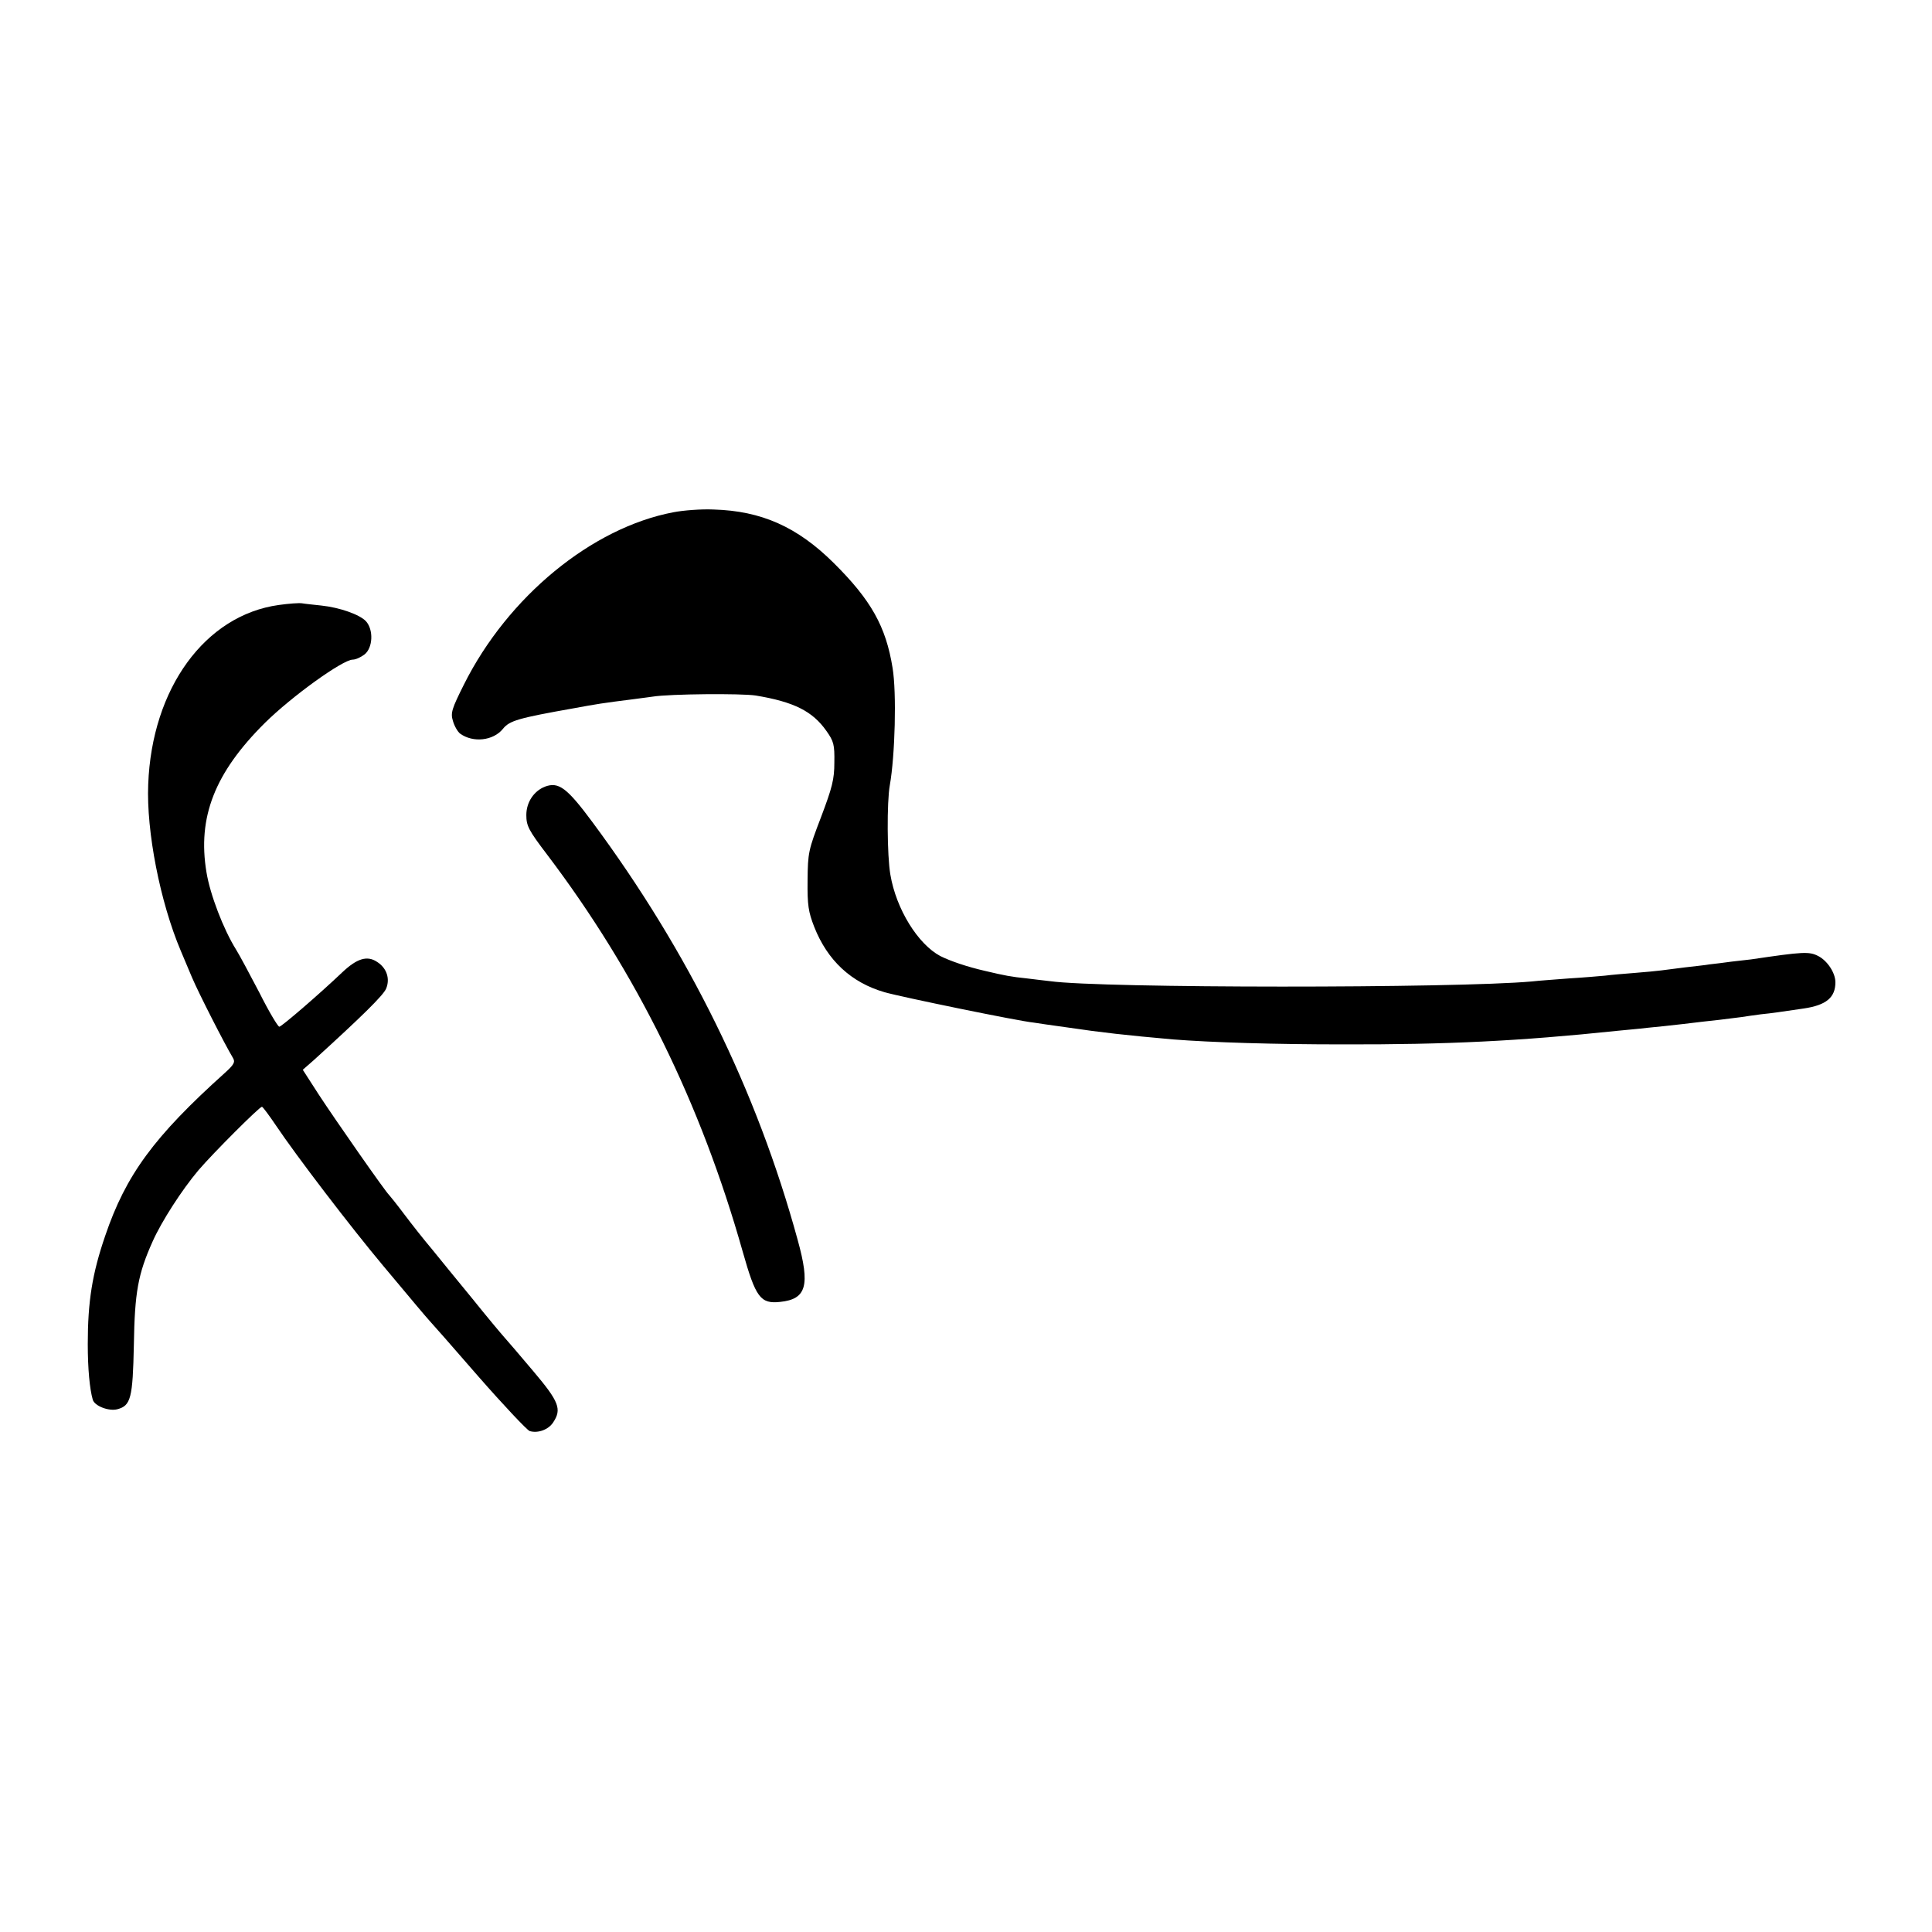
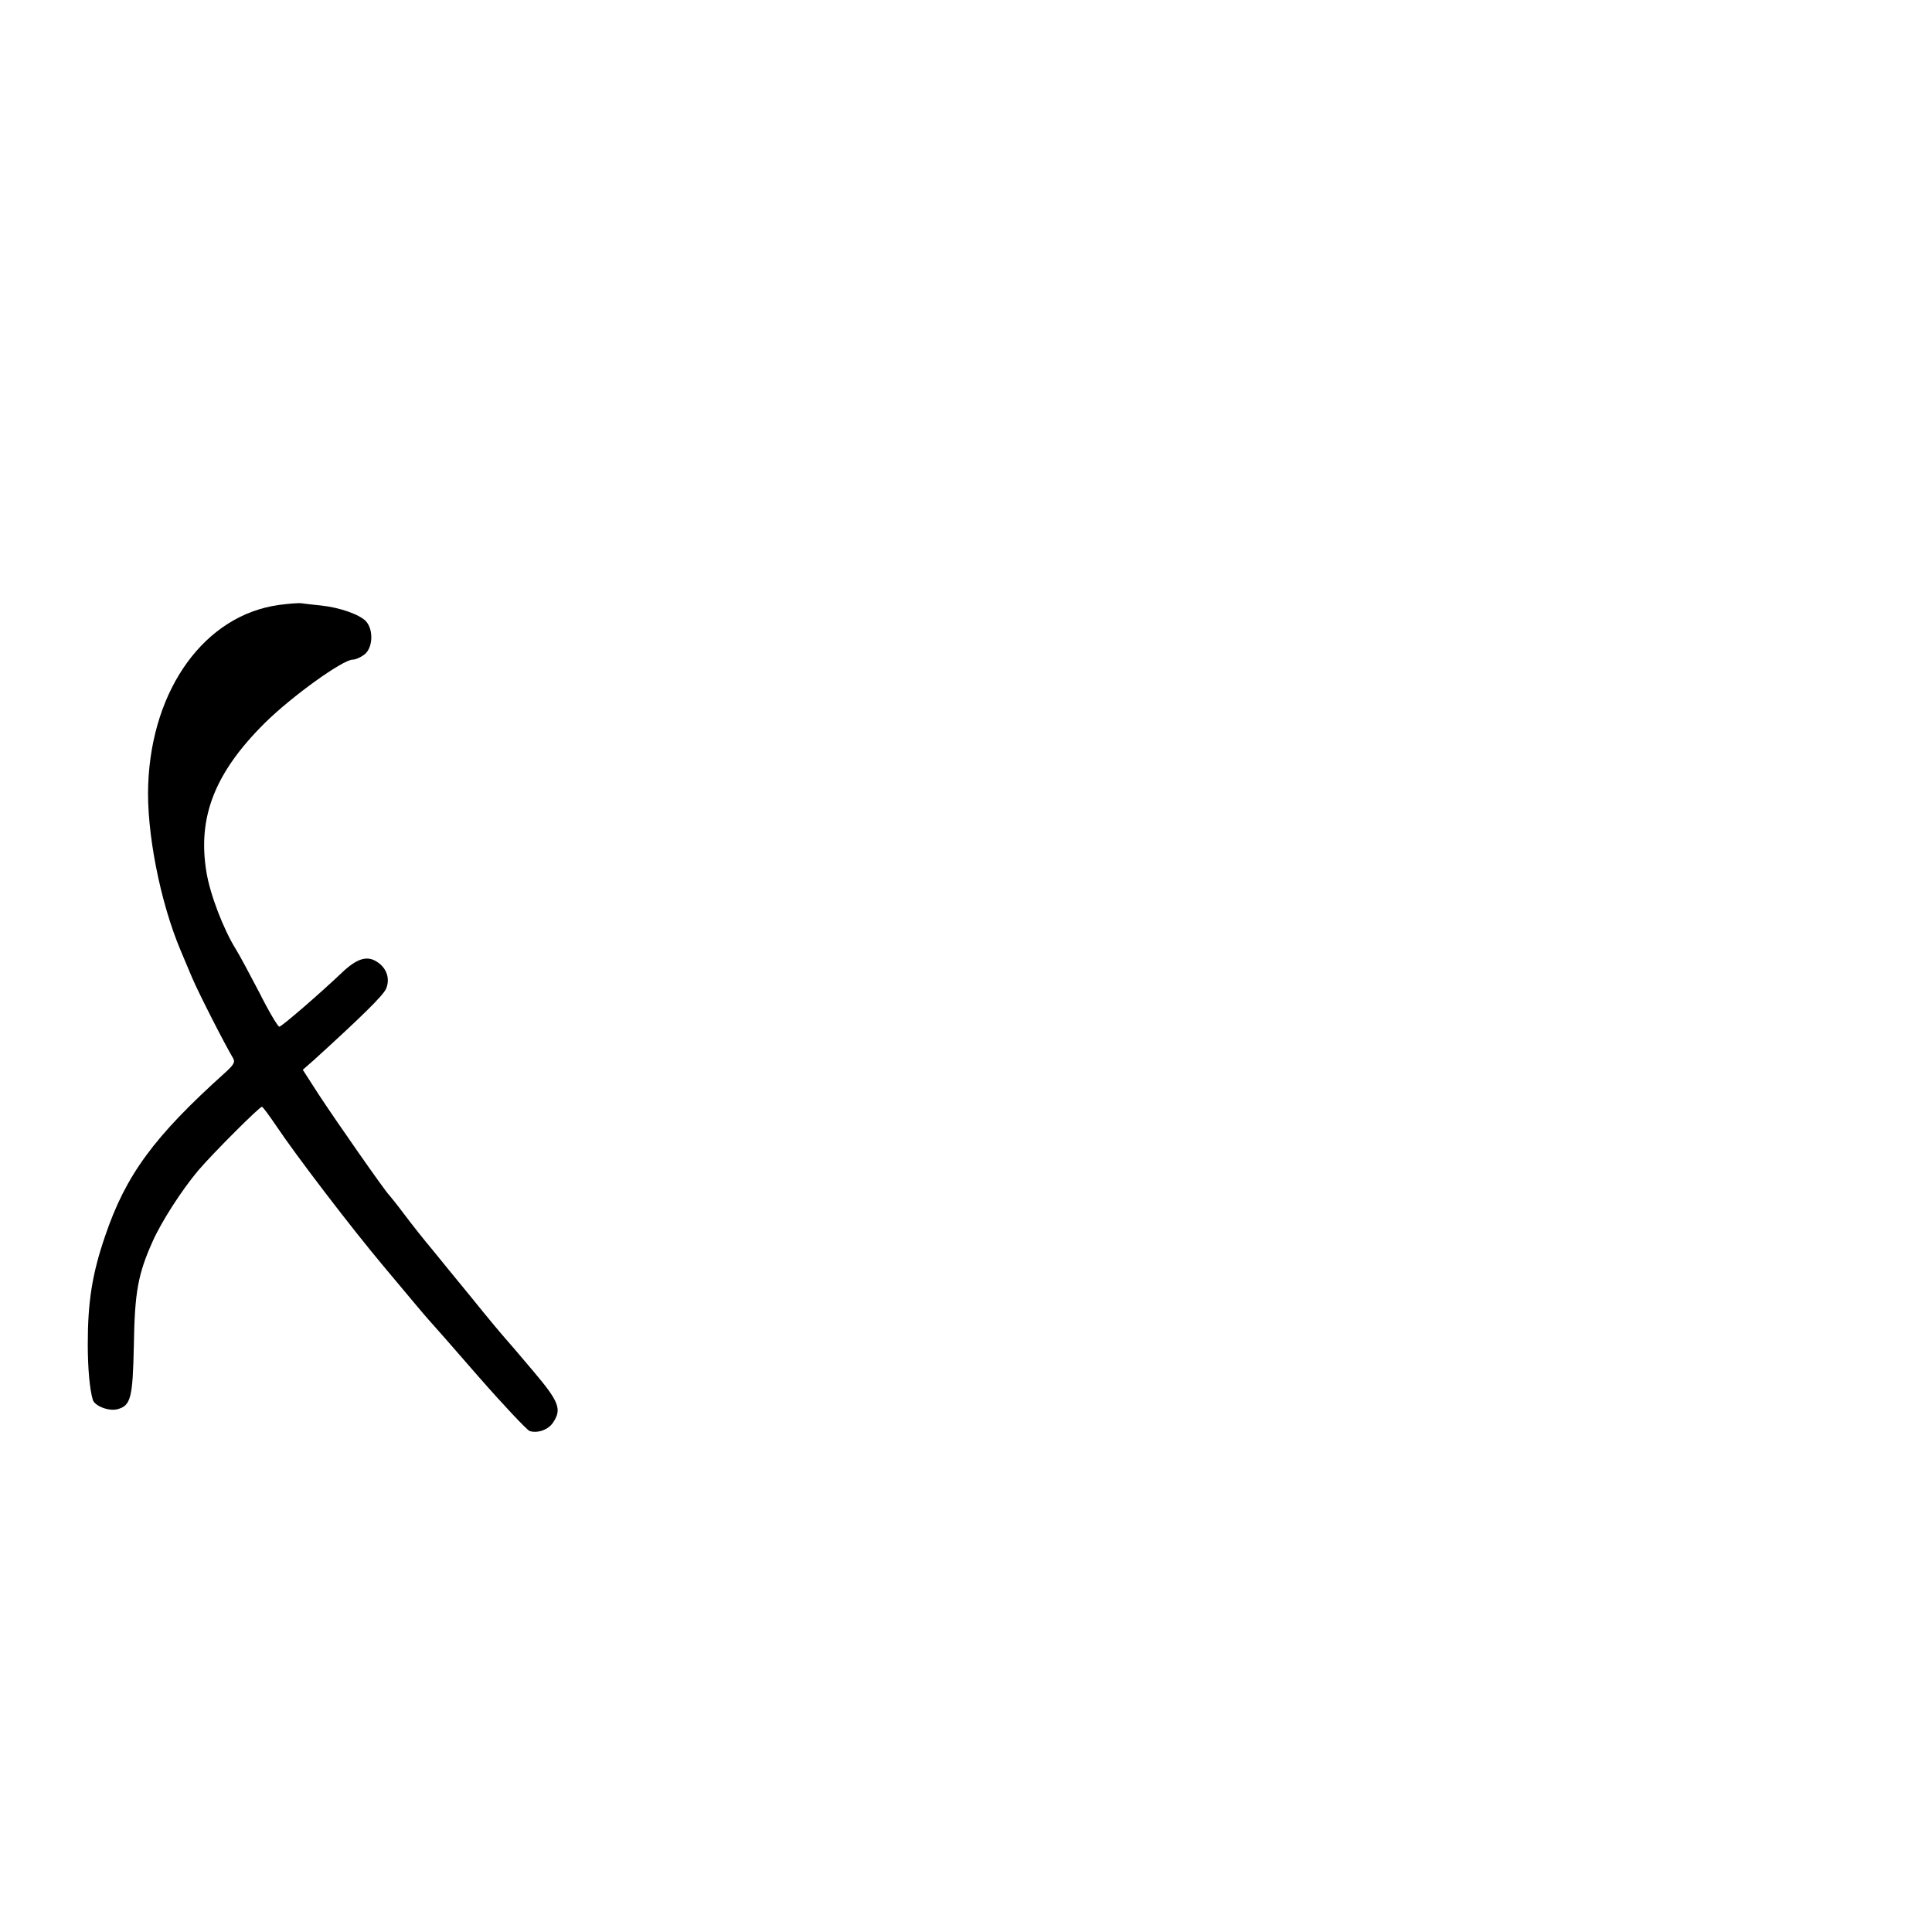
<svg xmlns="http://www.w3.org/2000/svg" version="1.0" width="700pt" height="700pt" viewBox="0 0 700 700" preserveAspectRatio="xMidYMid meet">
  <g transform="translate(0,700) scale(0.1,-0.1)" fill="#000000" stroke="none">
-     <path d="M2440 5144 c-296 -56 -600 -306 -759 -624 -44 -88 -49 -103 -40 -132 5 -18 17 -39 26 -46 47 -34 120 -26 155 17 24 30 55 39 258 75 81 15 106 19 210 32 25 3 58 8 75 10 62 10 322 12 373 4 139 -23 206 -57 256 -128 27 -38 30 -50 29 -115 0 -61 -8 -91 -48 -197 -46 -120 -48 -129 -49 -230 -1 -90 3 -114 24 -168 48 -122 134 -202 255 -237 59 -17 487 -105 540 -110 11 -2 67 -10 125 -18 121 -18 211 -28 380 -43 140 -11 368 -18 615 -18 376 -1 641 12 993 49 28 3 78 7 110 11 31 3 91 9 132 14 41 5 100 12 130 15 30 4 66 8 80 10 14 2 45 7 70 10 41 4 73 9 155 21 82 12 115 40 115 95 0 34 -29 78 -62 95 -33 17 -54 16 -243 -12 -11 -1 -42 -5 -70 -8 -27 -4 -63 -8 -80 -10 -16 -3 -57 -7 -90 -11 -33 -4 -72 -9 -86 -11 -15 -2 -57 -6 -95 -9 -38 -3 -87 -7 -109 -10 -22 -2 -80 -7 -130 -10 -49 -4 -110 -8 -135 -11 -277 -25 -1559 -25 -1745 1 -16 2 -54 6 -84 10 -58 6 -79 10 -151 27 -66 15 -127 36 -163 54 -81 43 -160 170 -181 295 -12 69 -13 263 -2 324 19 107 25 335 10 425 -24 150 -78 246 -213 380 -132 131 -262 189 -436 194 -44 2 -109 -3 -145 -10z" />
    <path d="M1010 4808 c-267 -37 -460 -302 -473 -650 -7 -170 43 -426 118 -603 7 -16 25 -59 40 -95 24 -57 119 -243 149 -293 9 -15 4 -24 -29 -54 -257 -231 -359 -370 -434 -591 -47 -137 -63 -238 -63 -392 0 -89 7 -163 18 -201 6 -23 58 -43 89 -35 49 13 56 40 60 233 3 191 15 257 68 375 32 72 106 187 166 258 53 62 221 230 230 230 3 0 26 -31 51 -68 73 -109 270 -367 389 -509 117 -140 149 -178 166 -197 6 -6 86 -97 178 -203 92 -105 176 -194 186 -198 30 -9 68 5 85 31 32 48 22 75 -71 185 -48 57 -96 113 -106 124 -10 11 -62 73 -115 139 -53 65 -120 146 -147 180 -28 33 -73 90 -100 126 -27 36 -52 67 -55 70 -12 10 -199 278 -255 364 l-58 90 40 35 c176 160 252 235 262 259 15 36 2 75 -33 97 -36 24 -73 12 -126 -38 -83 -79 -220 -197 -228 -197 -5 0 -38 55 -72 123 -35 67 -73 138 -85 157 -45 72 -94 199 -107 280 -33 199 30 360 211 540 98 97 283 230 319 230 11 0 30 9 43 19 30 24 33 89 5 120 -22 24 -95 50 -162 57 -27 3 -58 6 -69 8 -11 2 -49 -1 -85 -6z" />
-     <path d="M1975 4150 c-41 -16 -68 -57 -68 -103 0 -39 8 -55 75 -143 325 -429 557 -901 709 -1439 47 -166 64 -190 136 -182 95 10 109 59 63 225 -148 541 -395 1043 -744 1514 -92 124 -122 146 -171 128z" />
  </g>
</svg>